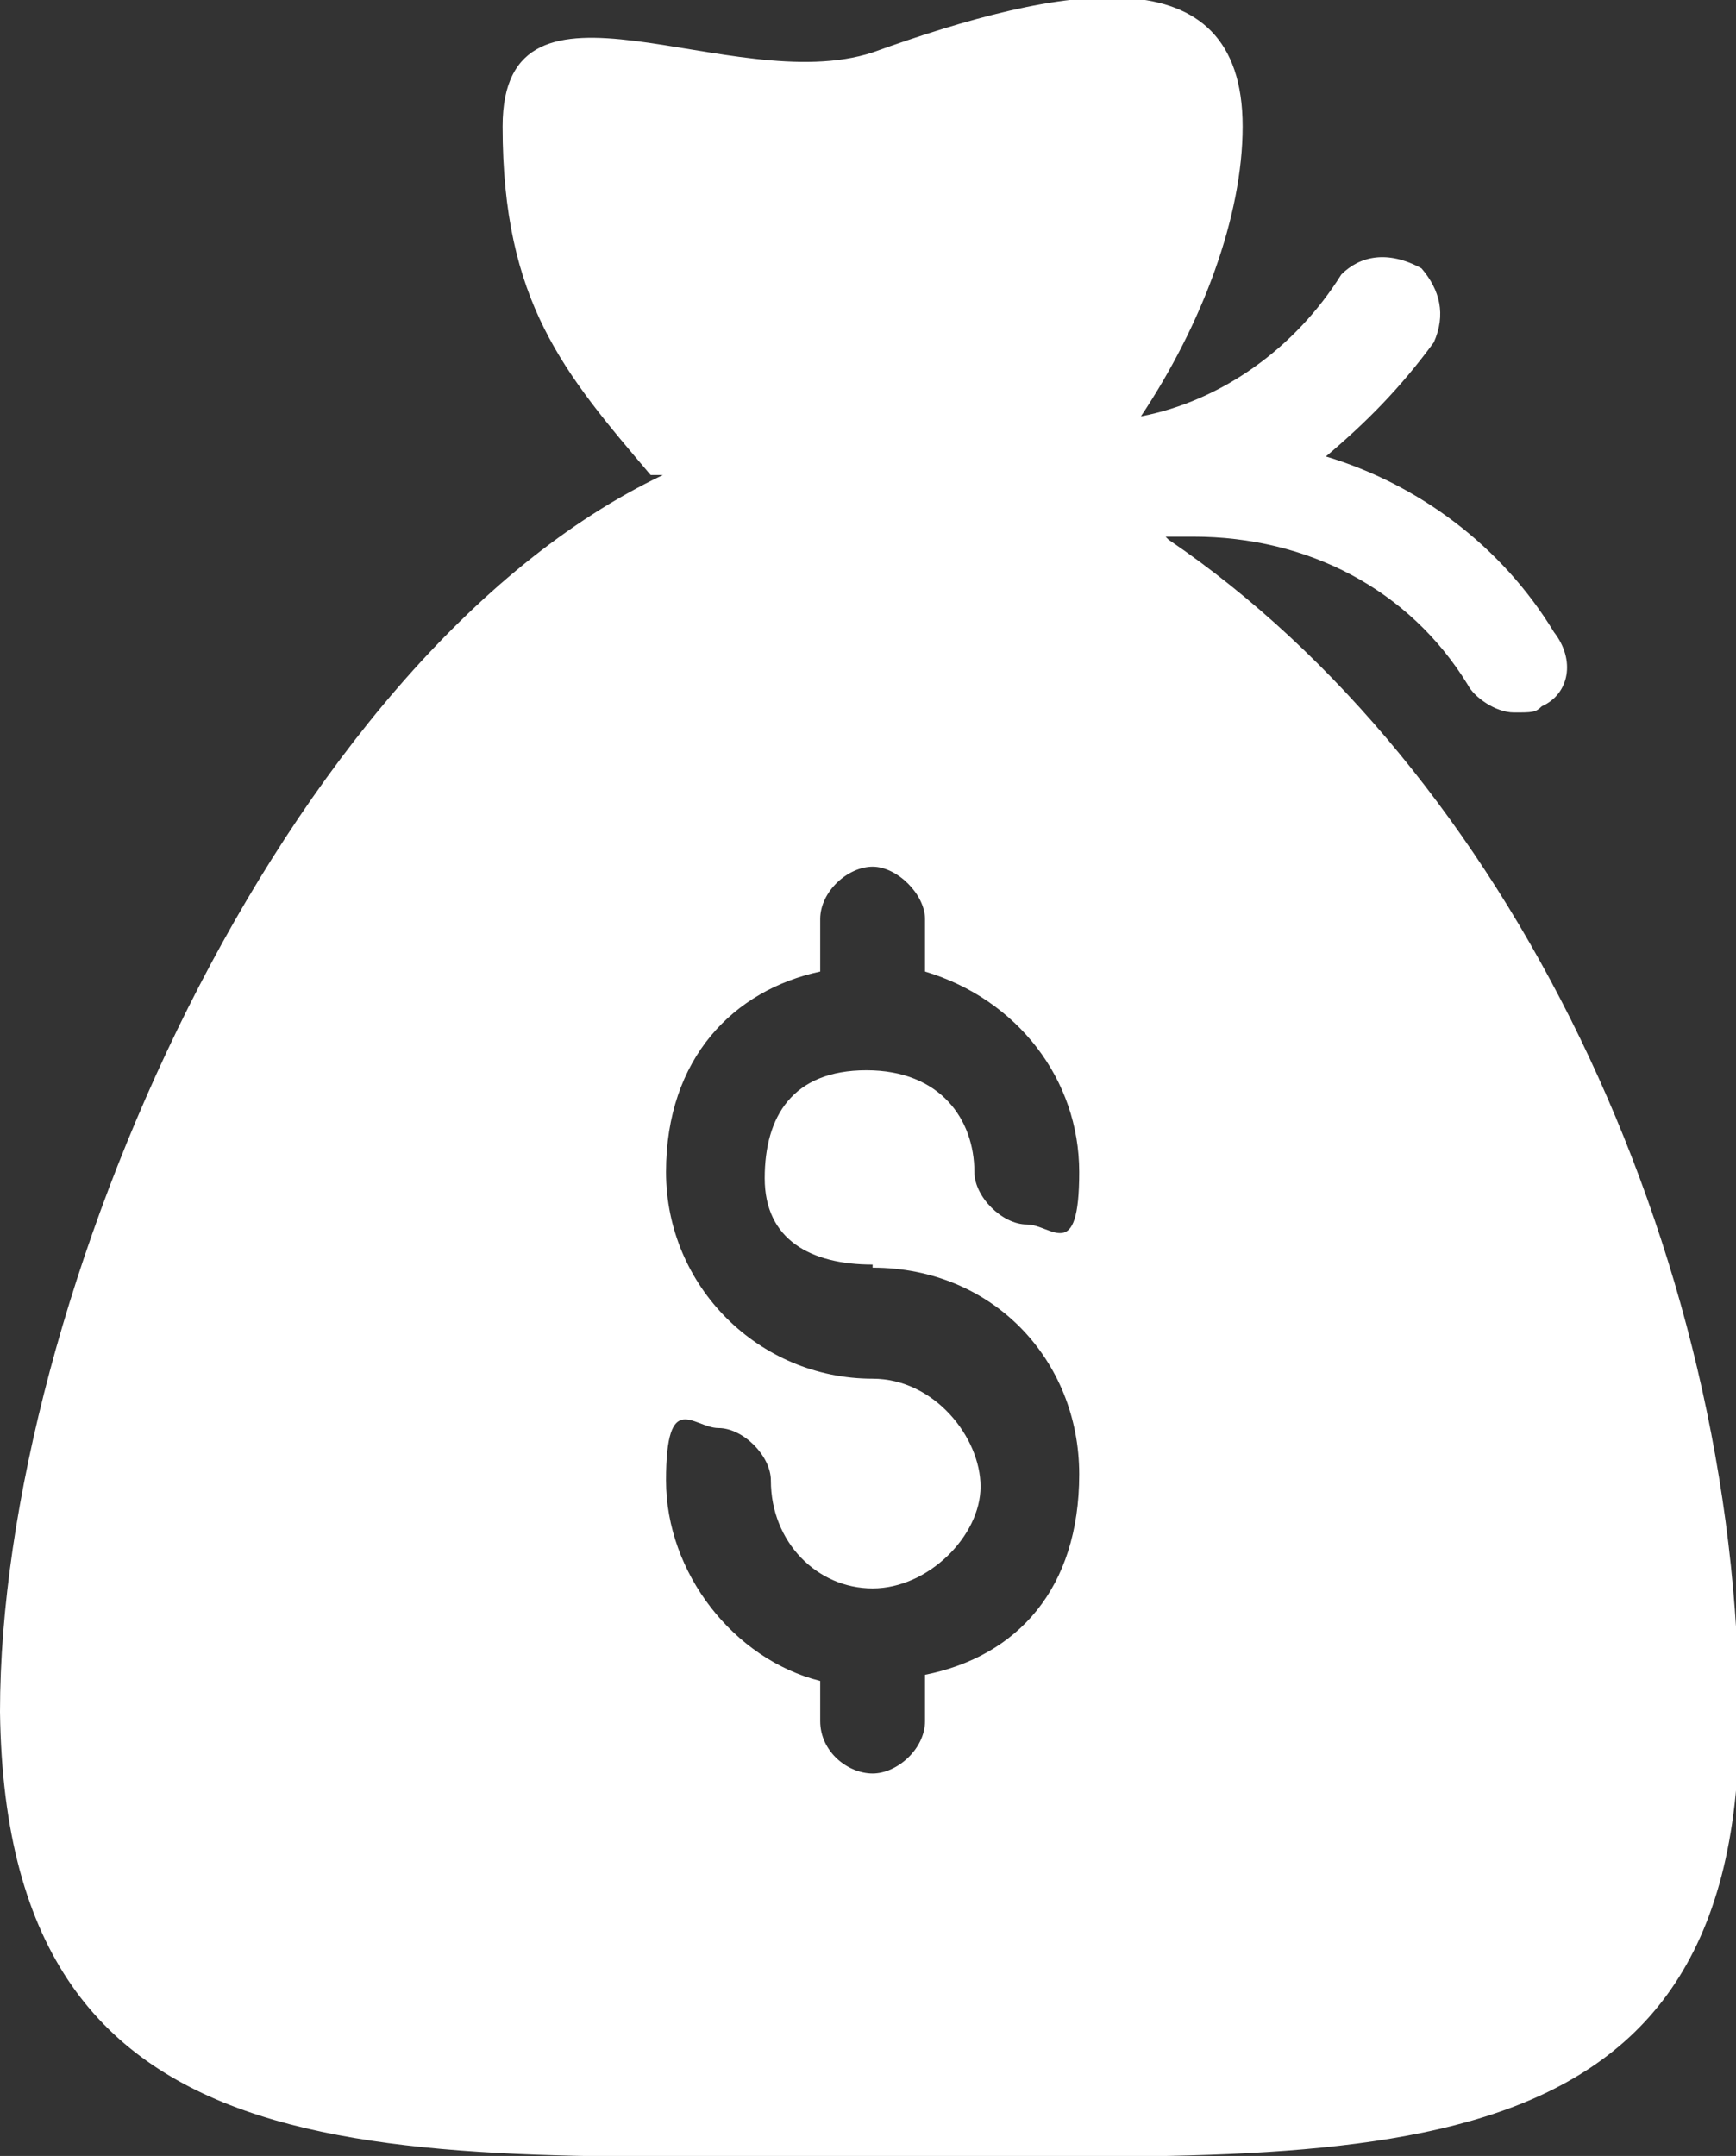
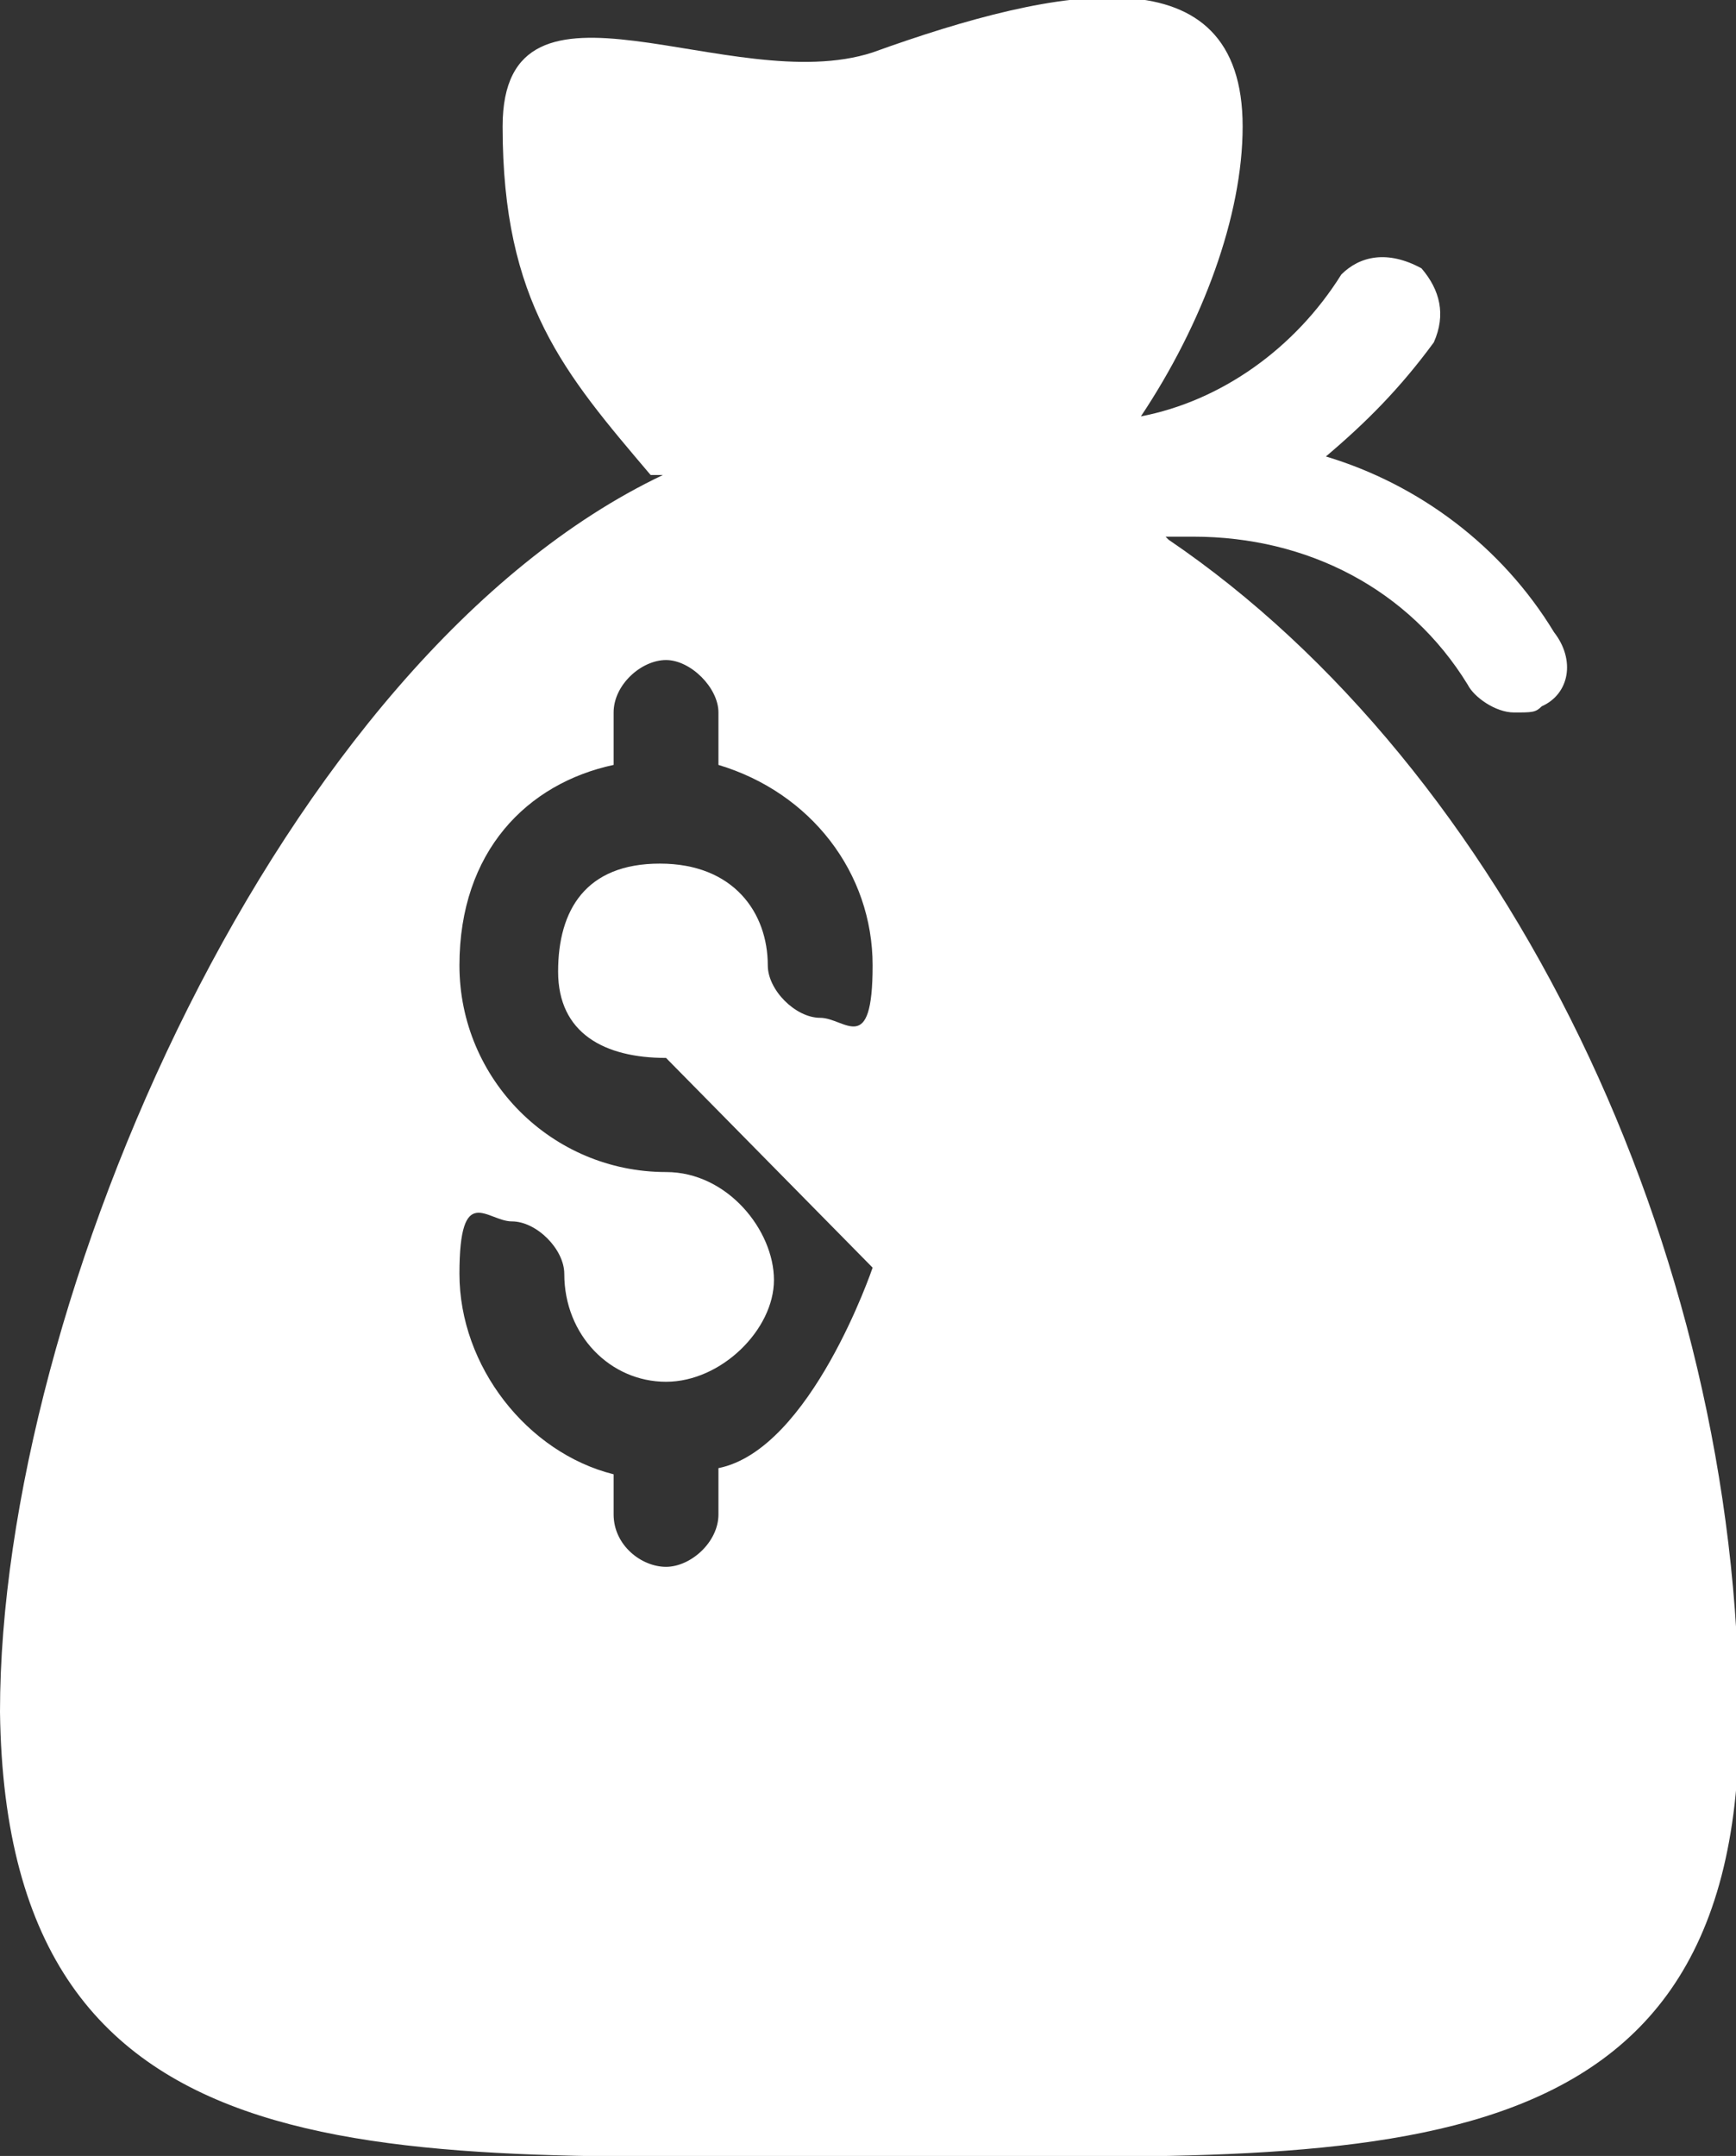
<svg xmlns="http://www.w3.org/2000/svg" id="Layer_1" version="1.1" viewBox="0 0 56.3 69.9">
  <rect x="0" y="0" width="56.3" height="69.9" fill="#333333" stroke="none" />
  <defs>
    <style>
      .st0 {
        fill: #fff;
      }
    </style>
  </defs>
-   <path class="st0" d="M37.8,17.4h.9c3.7,0,7,1.7,8.9,4.8.2.4.9.9,1.5.9s.7,0,.9-.2c.9-.4,1.1-1.5.4-2.4-1.7-2.8-4.4-4.8-7.4-5.7,1.3-1.1,2.4-2.2,3.5-3.7.4-.9.2-1.7-.4-2.4-1.1-.6-2-.4-2.6.2-1.5,2.4-3.9,4.1-6.5,4.6,2-3,3.3-6.5,3.3-9.4,0-5.7-5.9-4.6-12-2.4-4.6,1.5-12-3.3-12,2.4s2,8,4.8,11.3h.4C9.1,21.3,0,42.2,0,55.5c.2,15.7,12.8,14.4,28.3,14.4s28.1,1.3,28.1-14.1-7.6-30.9-18.5-38.3h0ZM28.3,41.1c3.9,0,6.7,3,6.7,6.7s-2,5.9-5,6.5v1.5c0,.9-.9,1.7-1.7,1.7s-1.7-.7-1.7-1.7v-1.3c-2.8-.7-5-3.5-5-6.5s.9-1.7,1.7-1.7,1.7.9,1.7,1.7c0,2,1.5,3.5,3.3,3.5s3.5-1.7,3.5-3.3-1.5-3.5-3.5-3.5c-3.7,0-6.7-3-6.7-6.7s2.2-5.9,5-6.5v-1.7c0-.9.9-1.7,1.7-1.7s1.7.9,1.7,1.7v1.7c3,.9,5,3.5,5,6.5s-.9,1.7-1.7,1.7-1.7-.9-1.7-1.7c0-1.7-1.1-3.3-3.5-3.3s-3.3,1.5-3.3,3.5,1.5,2.8,3.5,2.8h0Z" />
+   <path class="st0" d="M37.8,17.4h.9c3.7,0,7,1.7,8.9,4.8.2.4.9.9,1.5.9s.7,0,.9-.2c.9-.4,1.1-1.5.4-2.4-1.7-2.8-4.4-4.8-7.4-5.7,1.3-1.1,2.4-2.2,3.5-3.7.4-.9.2-1.7-.4-2.4-1.1-.6-2-.4-2.6.2-1.5,2.4-3.9,4.1-6.5,4.6,2-3,3.3-6.5,3.3-9.4,0-5.7-5.9-4.6-12-2.4-4.6,1.5-12-3.3-12,2.4s2,8,4.8,11.3h.4C9.1,21.3,0,42.2,0,55.5c.2,15.7,12.8,14.4,28.3,14.4s28.1,1.3,28.1-14.1-7.6-30.9-18.5-38.3h0ZM28.3,41.1s-2,5.9-5,6.5v1.5c0,.9-.9,1.7-1.7,1.7s-1.7-.7-1.7-1.7v-1.3c-2.8-.7-5-3.5-5-6.5s.9-1.7,1.7-1.7,1.7.9,1.7,1.7c0,2,1.5,3.5,3.3,3.5s3.5-1.7,3.5-3.3-1.5-3.5-3.5-3.5c-3.7,0-6.7-3-6.7-6.7s2.2-5.9,5-6.5v-1.7c0-.9.9-1.7,1.7-1.7s1.7.9,1.7,1.7v1.7c3,.9,5,3.5,5,6.5s-.9,1.7-1.7,1.7-1.7-.9-1.7-1.7c0-1.7-1.1-3.3-3.5-3.3s-3.3,1.5-3.3,3.5,1.5,2.8,3.5,2.8h0Z" />
</svg>